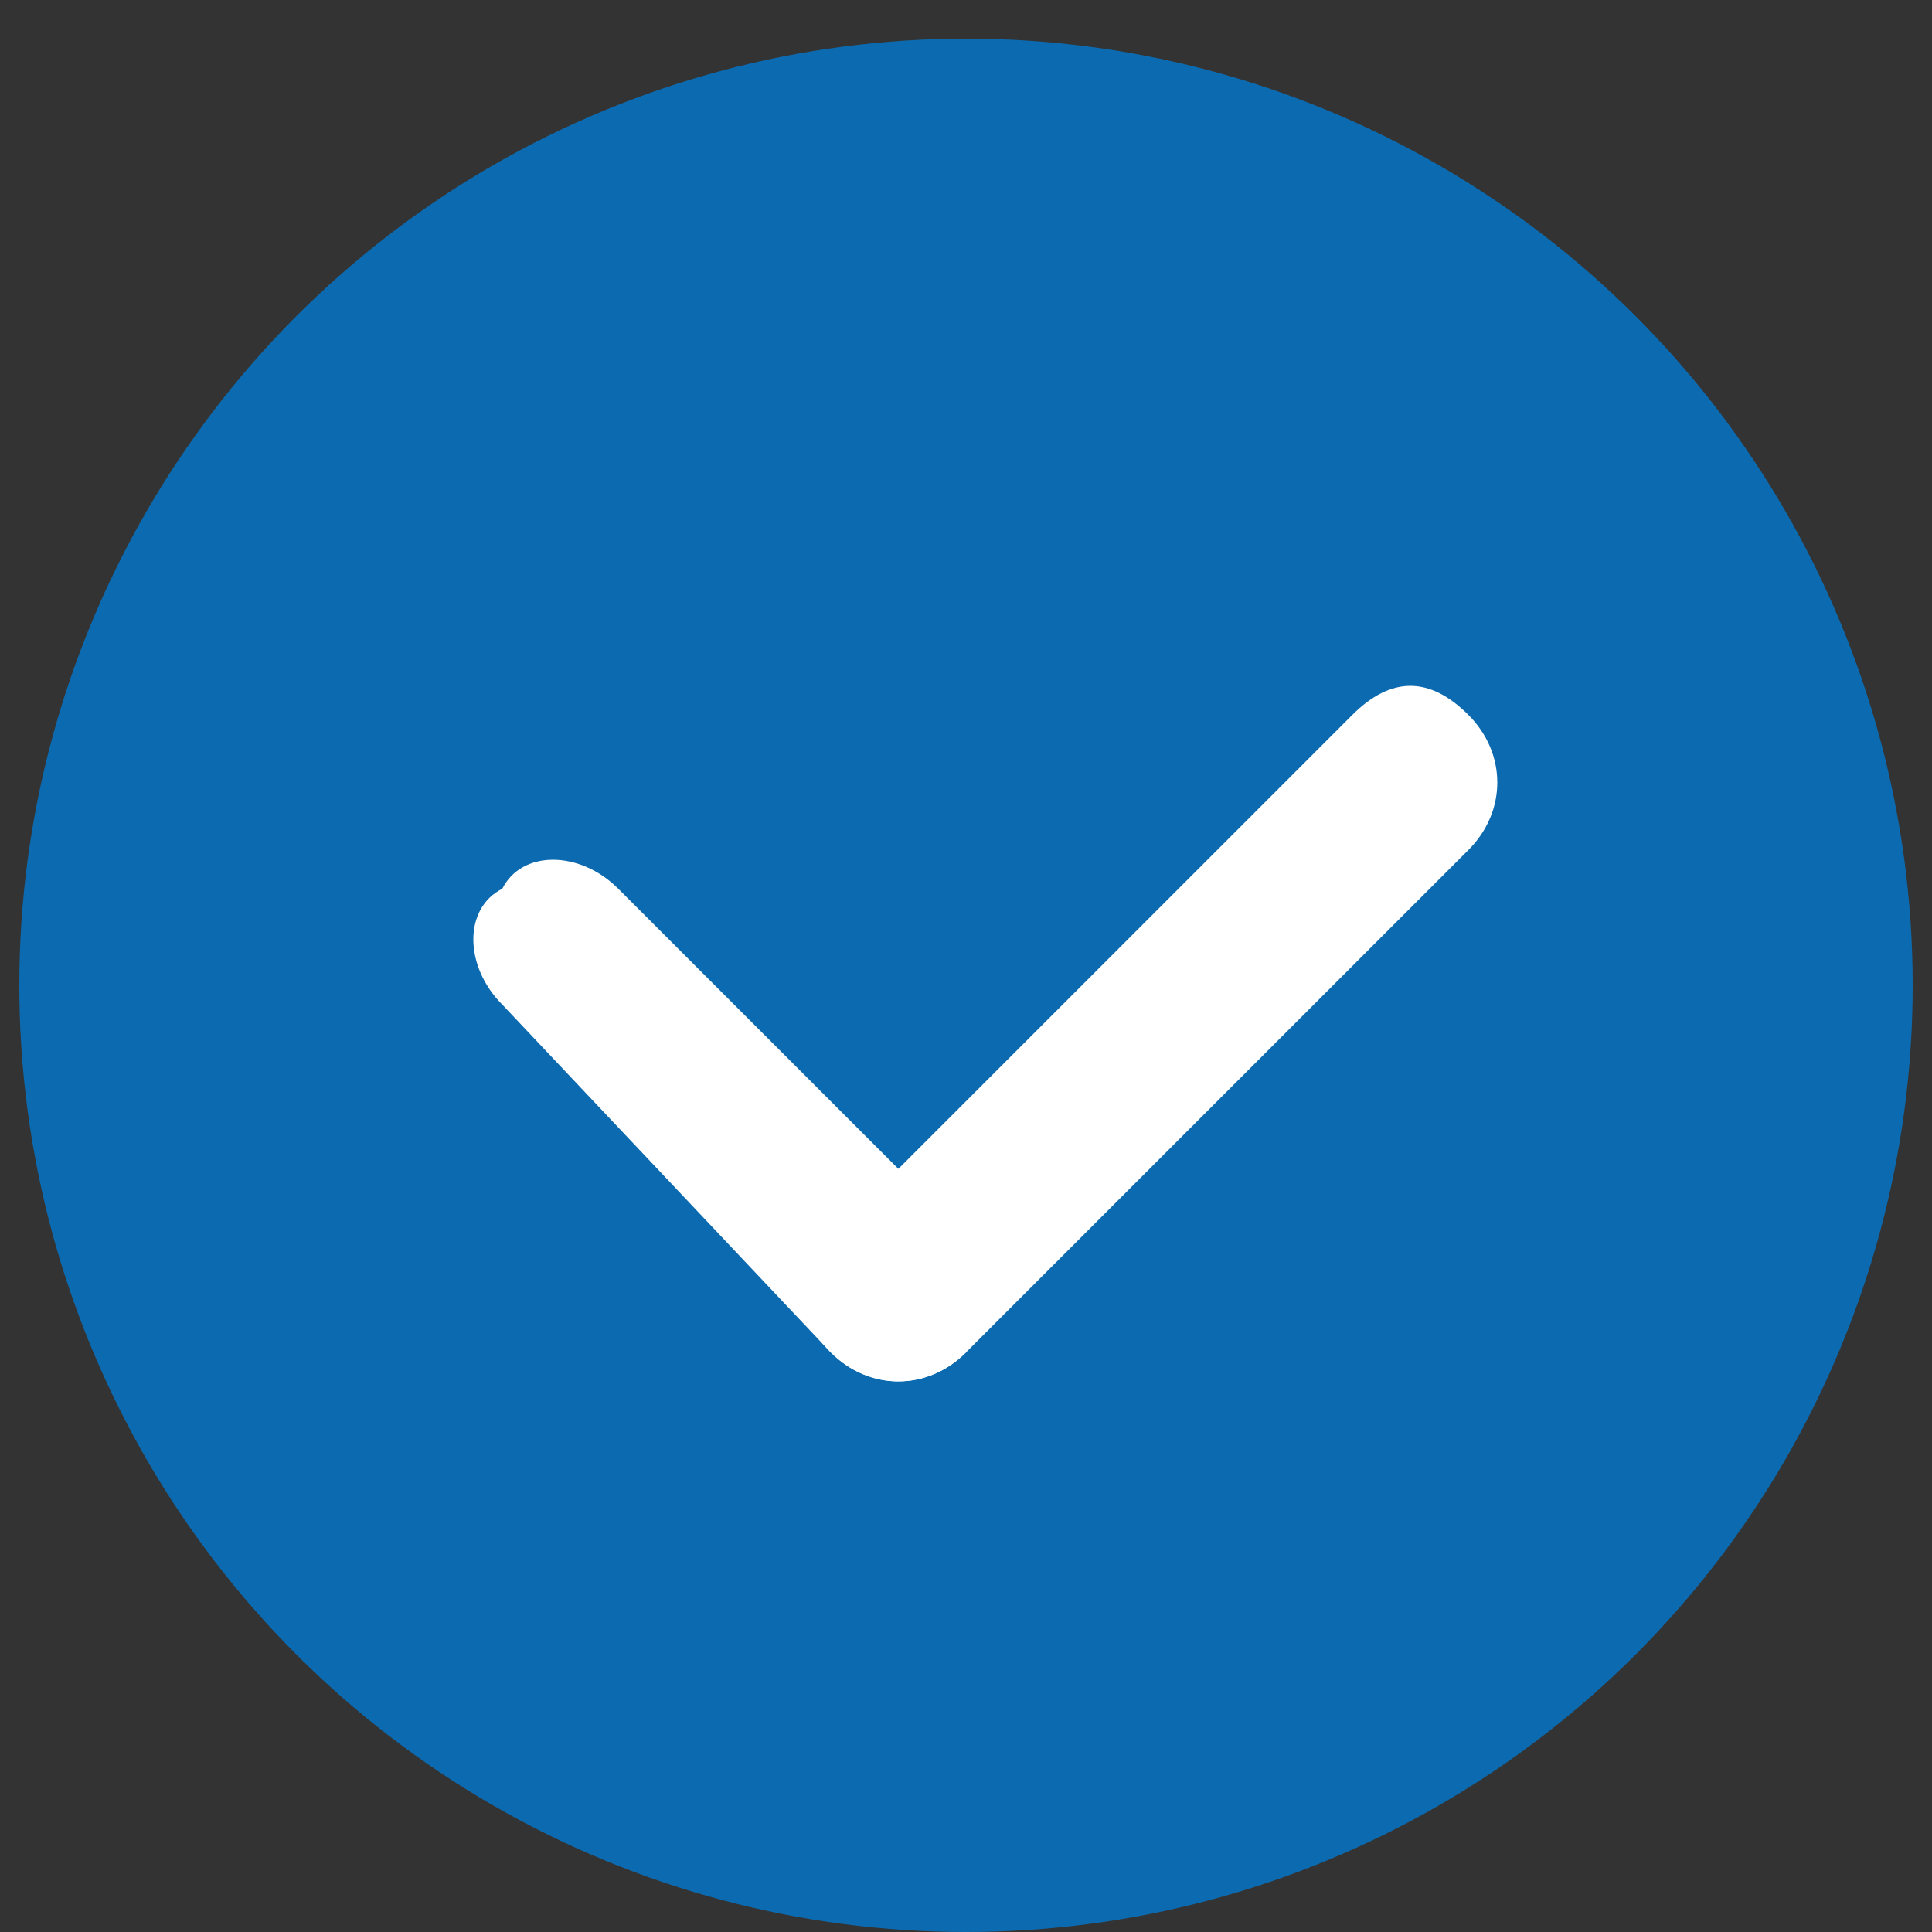
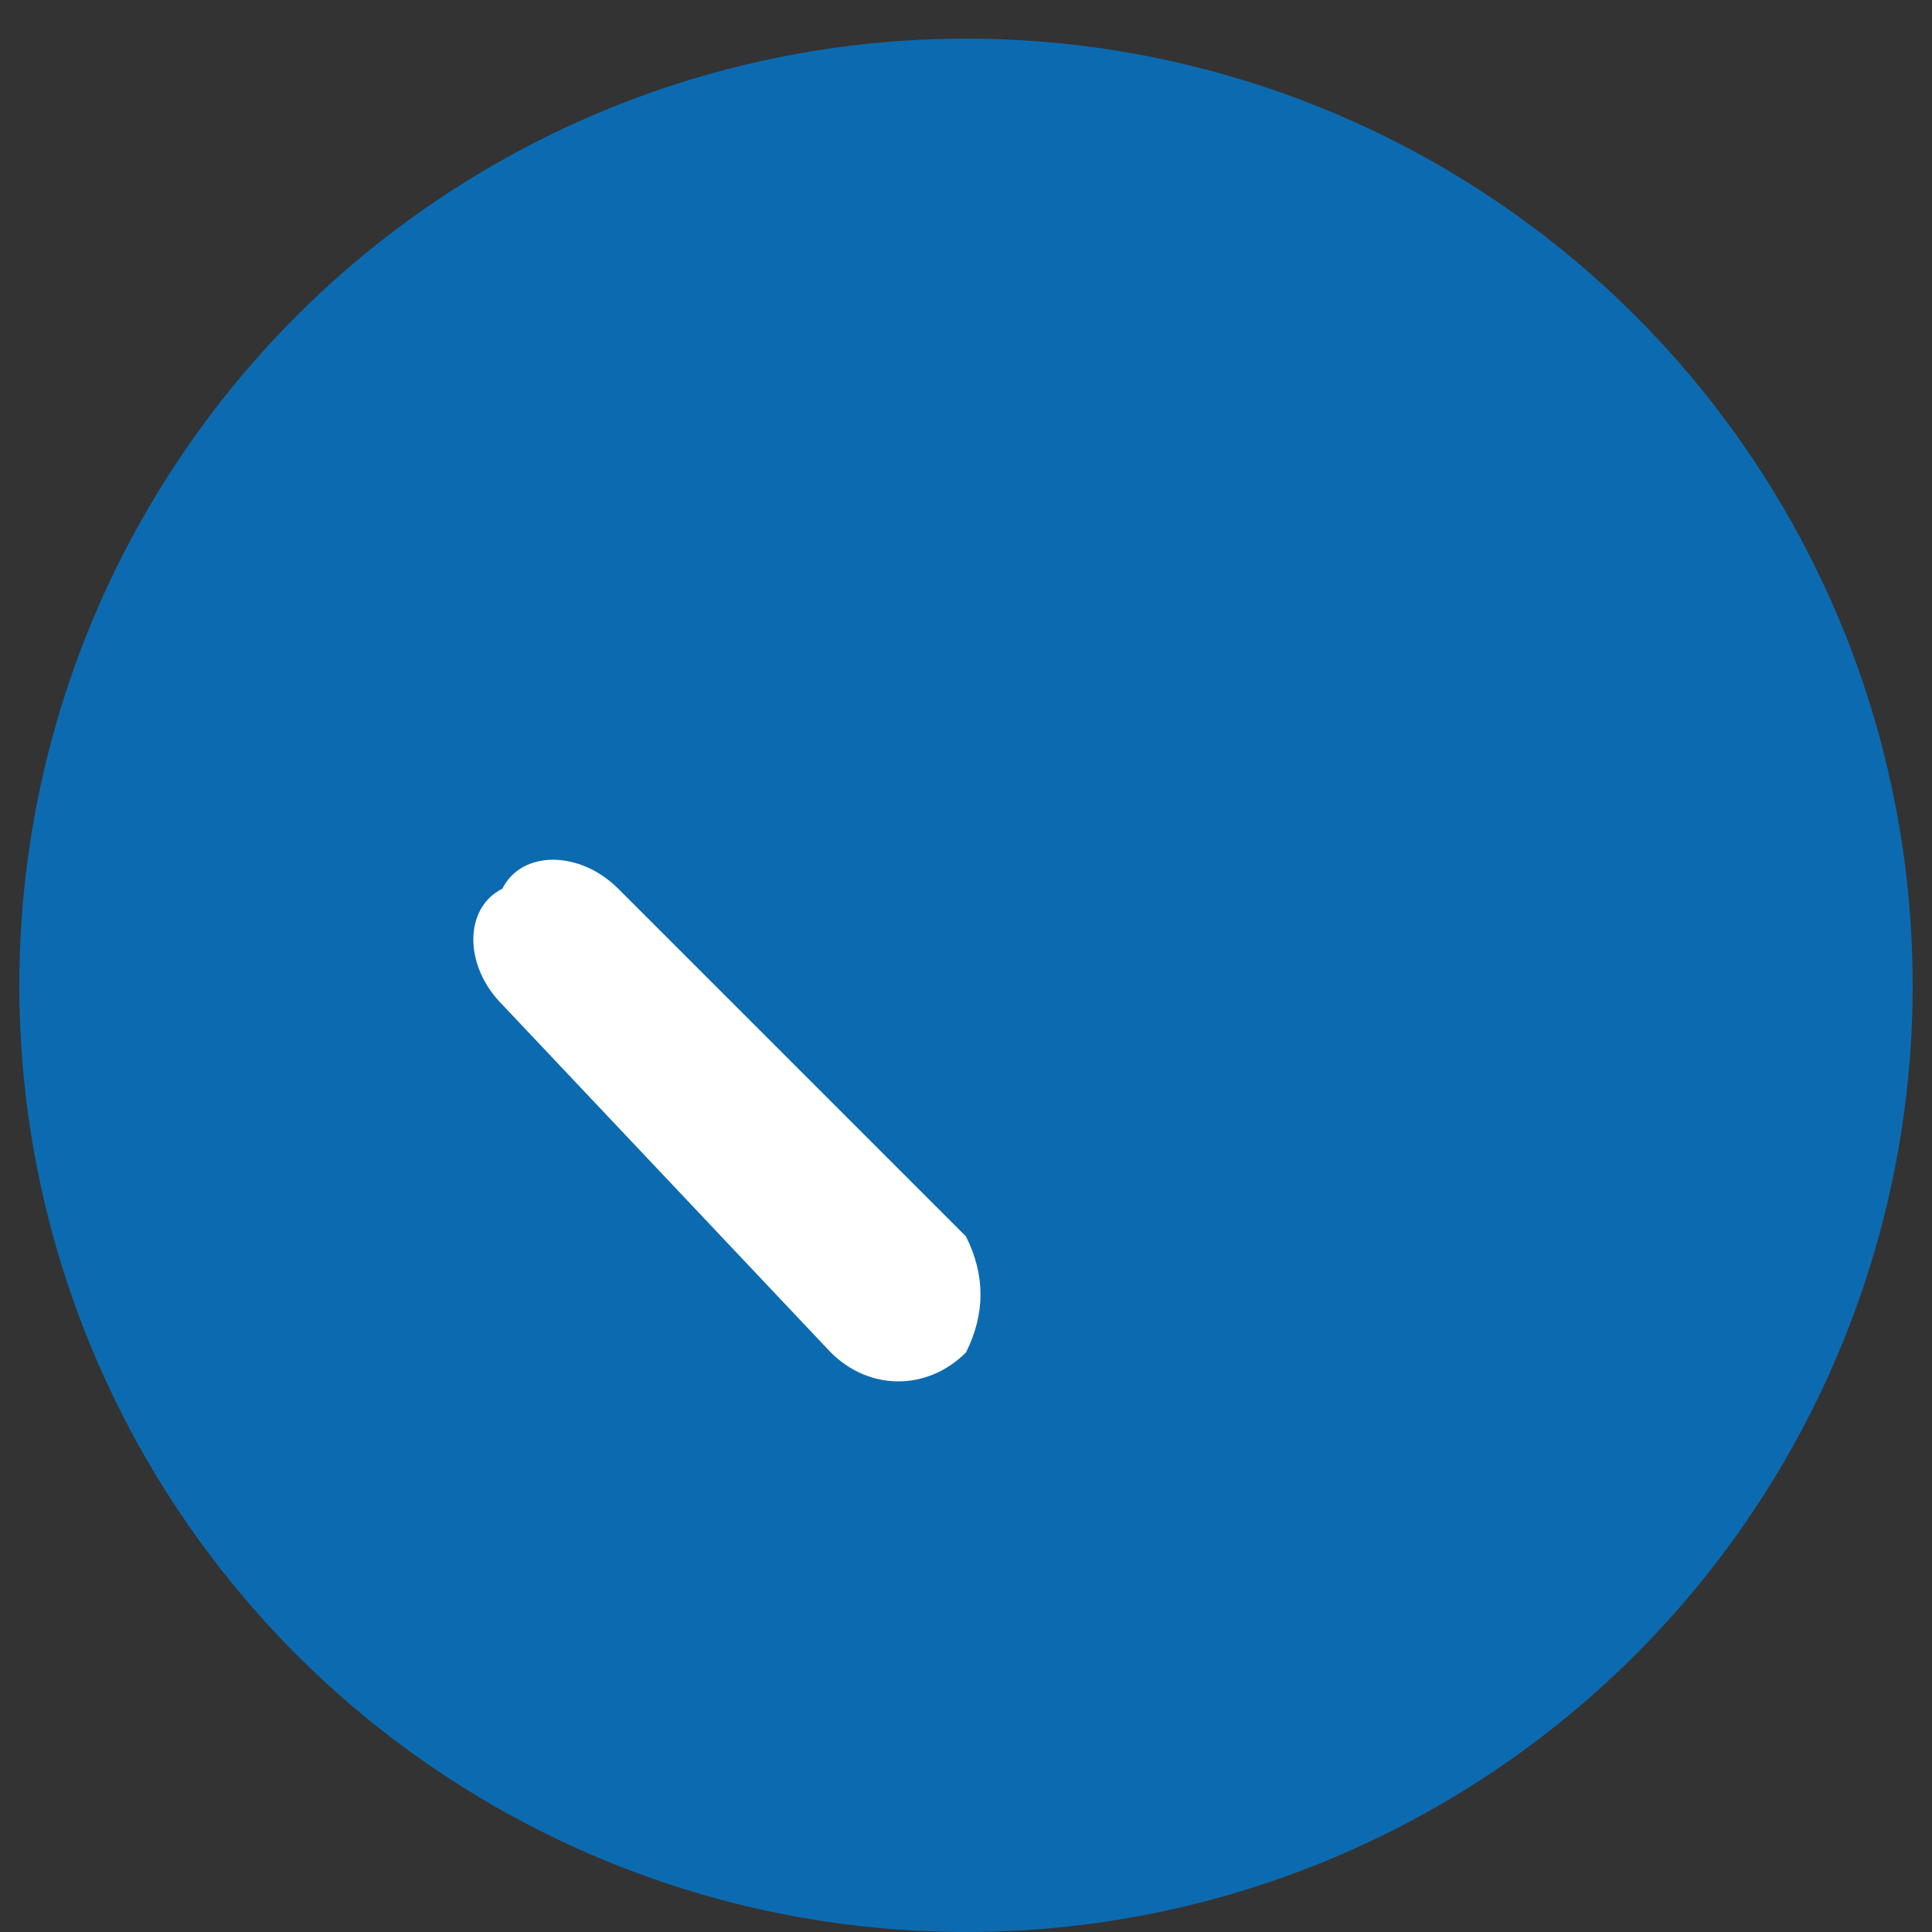
<svg xmlns="http://www.w3.org/2000/svg" version="1.1" id="图层_1" x="0px" y="0px" viewBox="0 0 10 10" style="enable-background:new 0 0 10 10;" xml:space="preserve">
  <rect x="0" y="0" width="10" height="10" fill="#333333" stroke="none" />
  <style type="text/css">
	.st0{fill:#0C6BB0;}
	.st1{fill:#FFFFFF;}
</style>
  <circle class="st0" cx="5" cy="5.1" r="4.9" />
  <g>
    <g>
      <path class="st1" d="M3.2,4.6L5,6.4C5.1,6.6,5.1,6.8,5,7l0,0C4.8,7.2,4.5,7.2,4.3,7L2.6,5.2c-0.2-0.2-0.2-0.5,0-0.6l0,0    C2.7,4.4,3,4.4,3.2,4.6z" />
    </g>
    <g>
-       <path class="st1" d="M7.6,4.4L5,7C4.8,7.2,4.5,7.2,4.3,7l0,0c-0.2-0.2-0.2-0.4,0-0.6L7,3.7c0.2-0.2,0.4-0.2,0.6,0l0,0    C7.8,3.9,7.8,4.2,7.6,4.4z" />
-     </g>
+       </g>
  </g>
</svg>